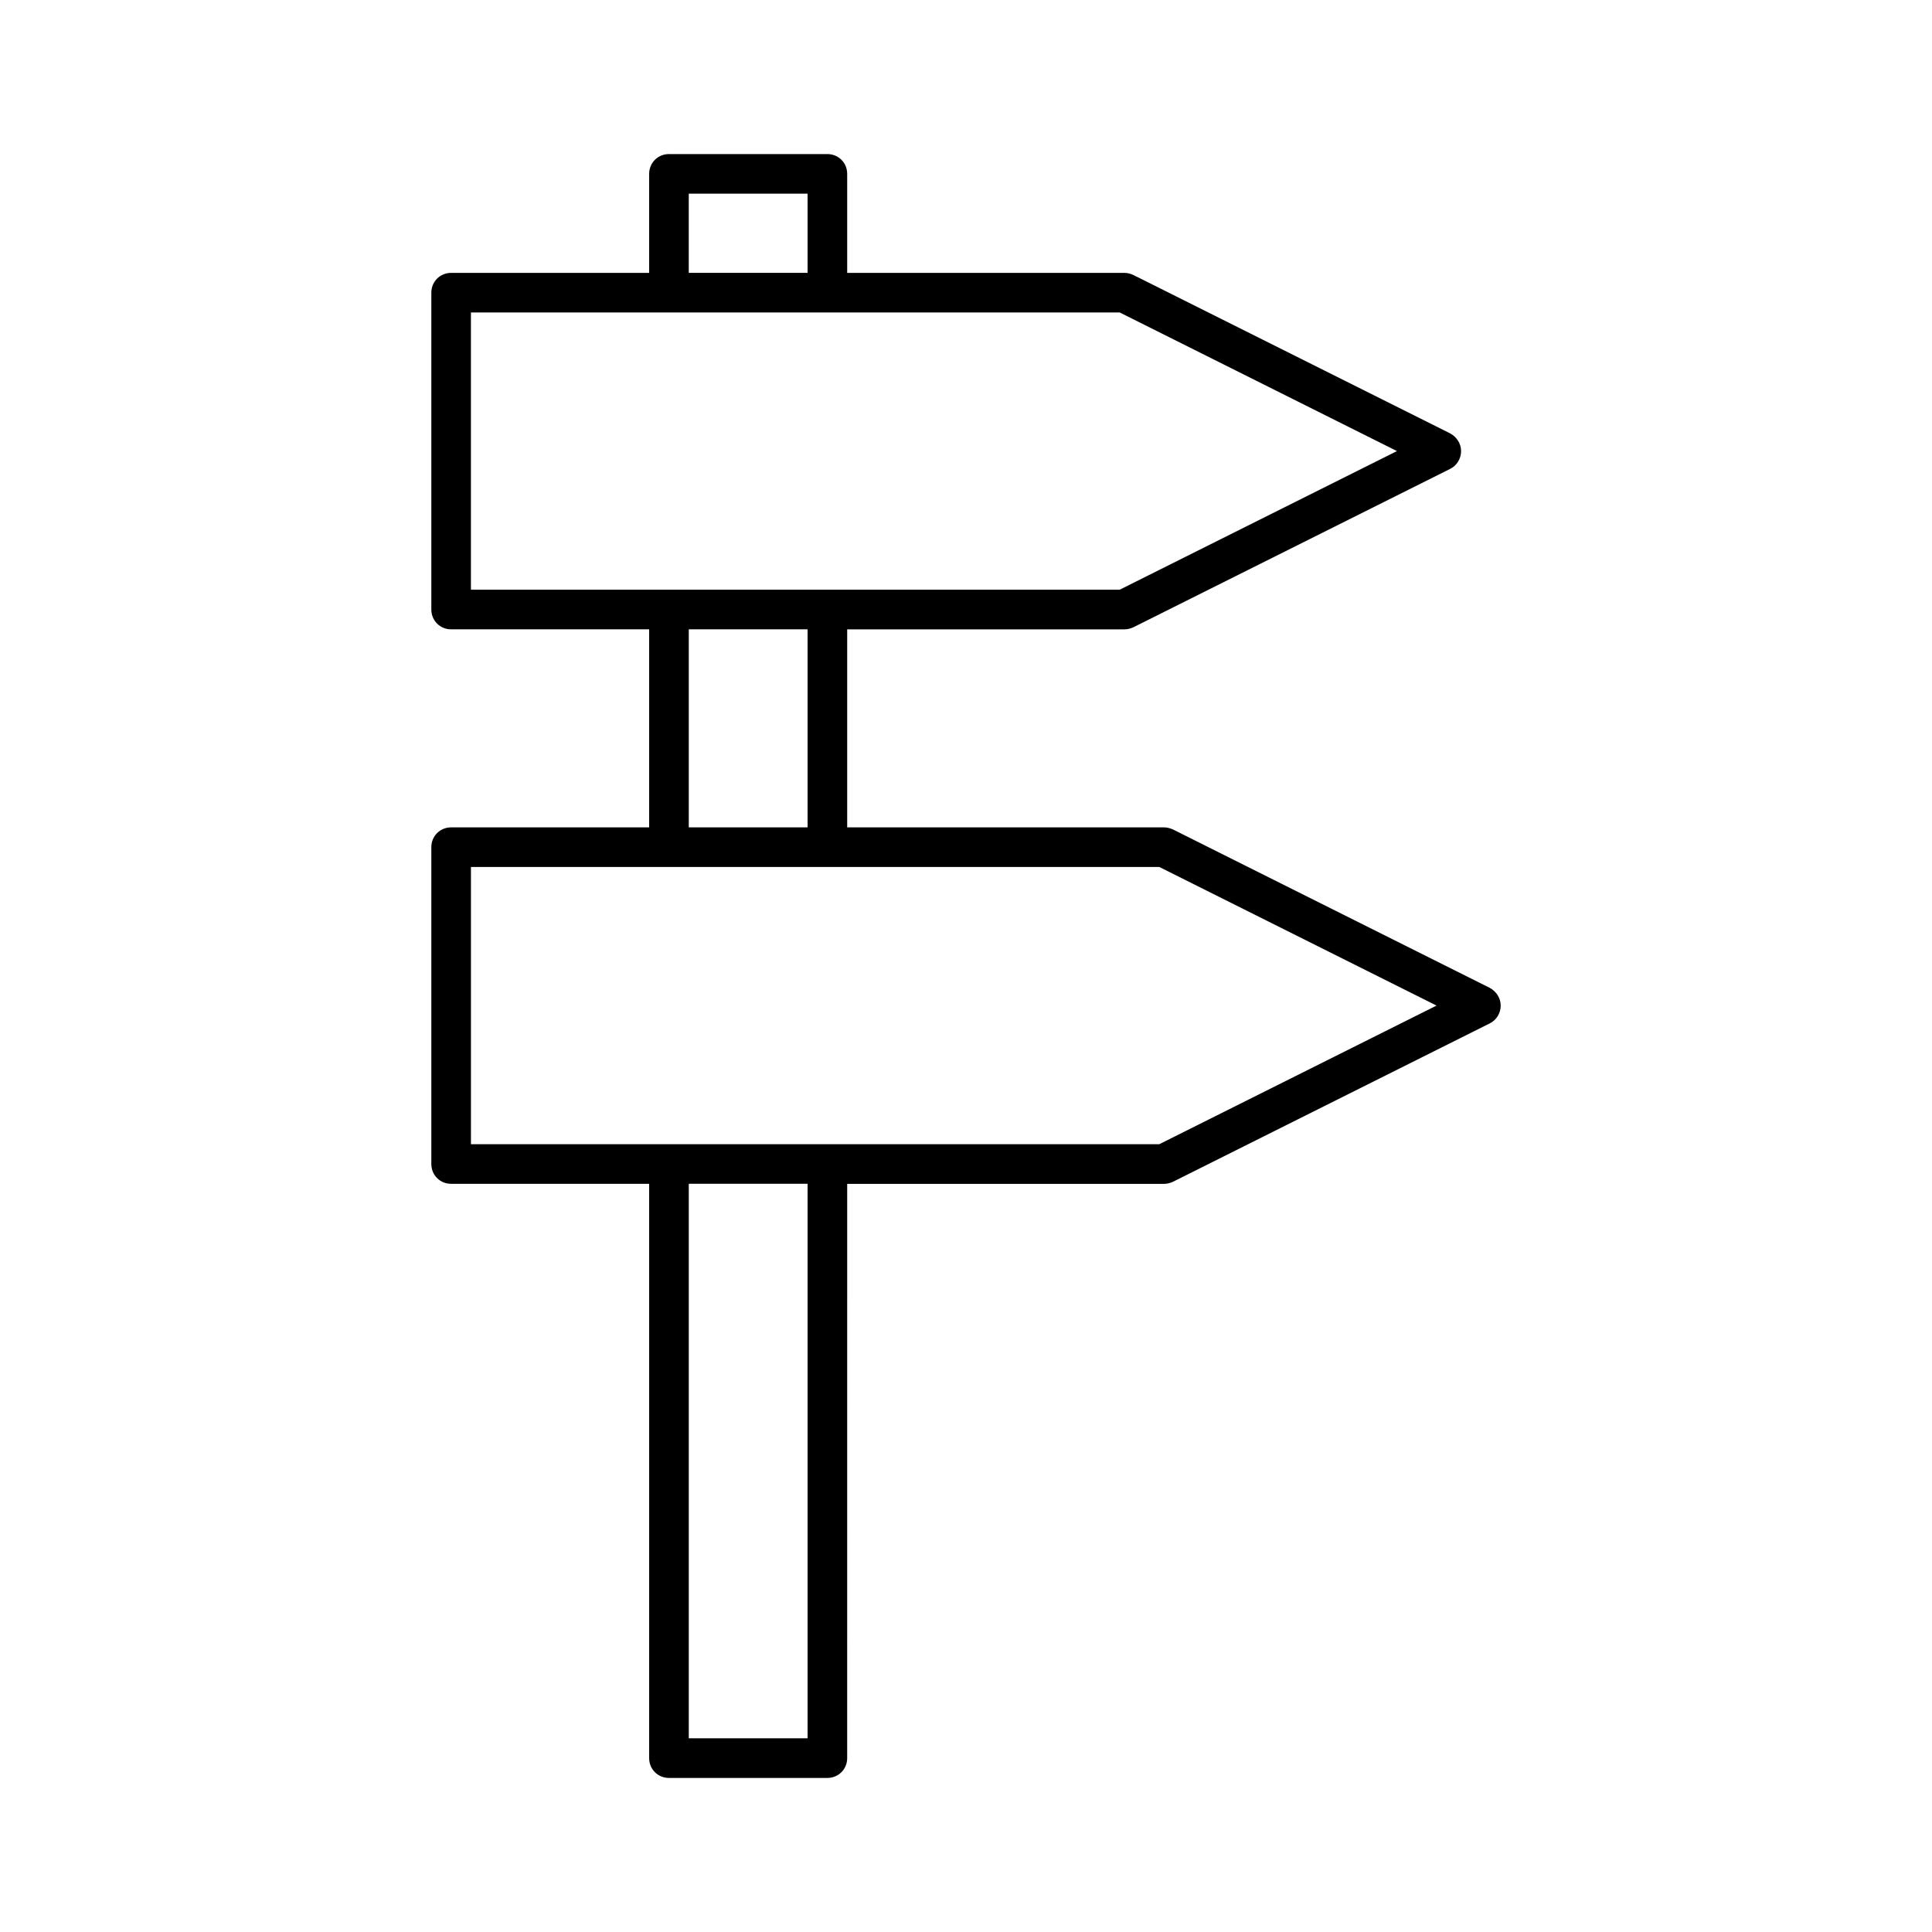
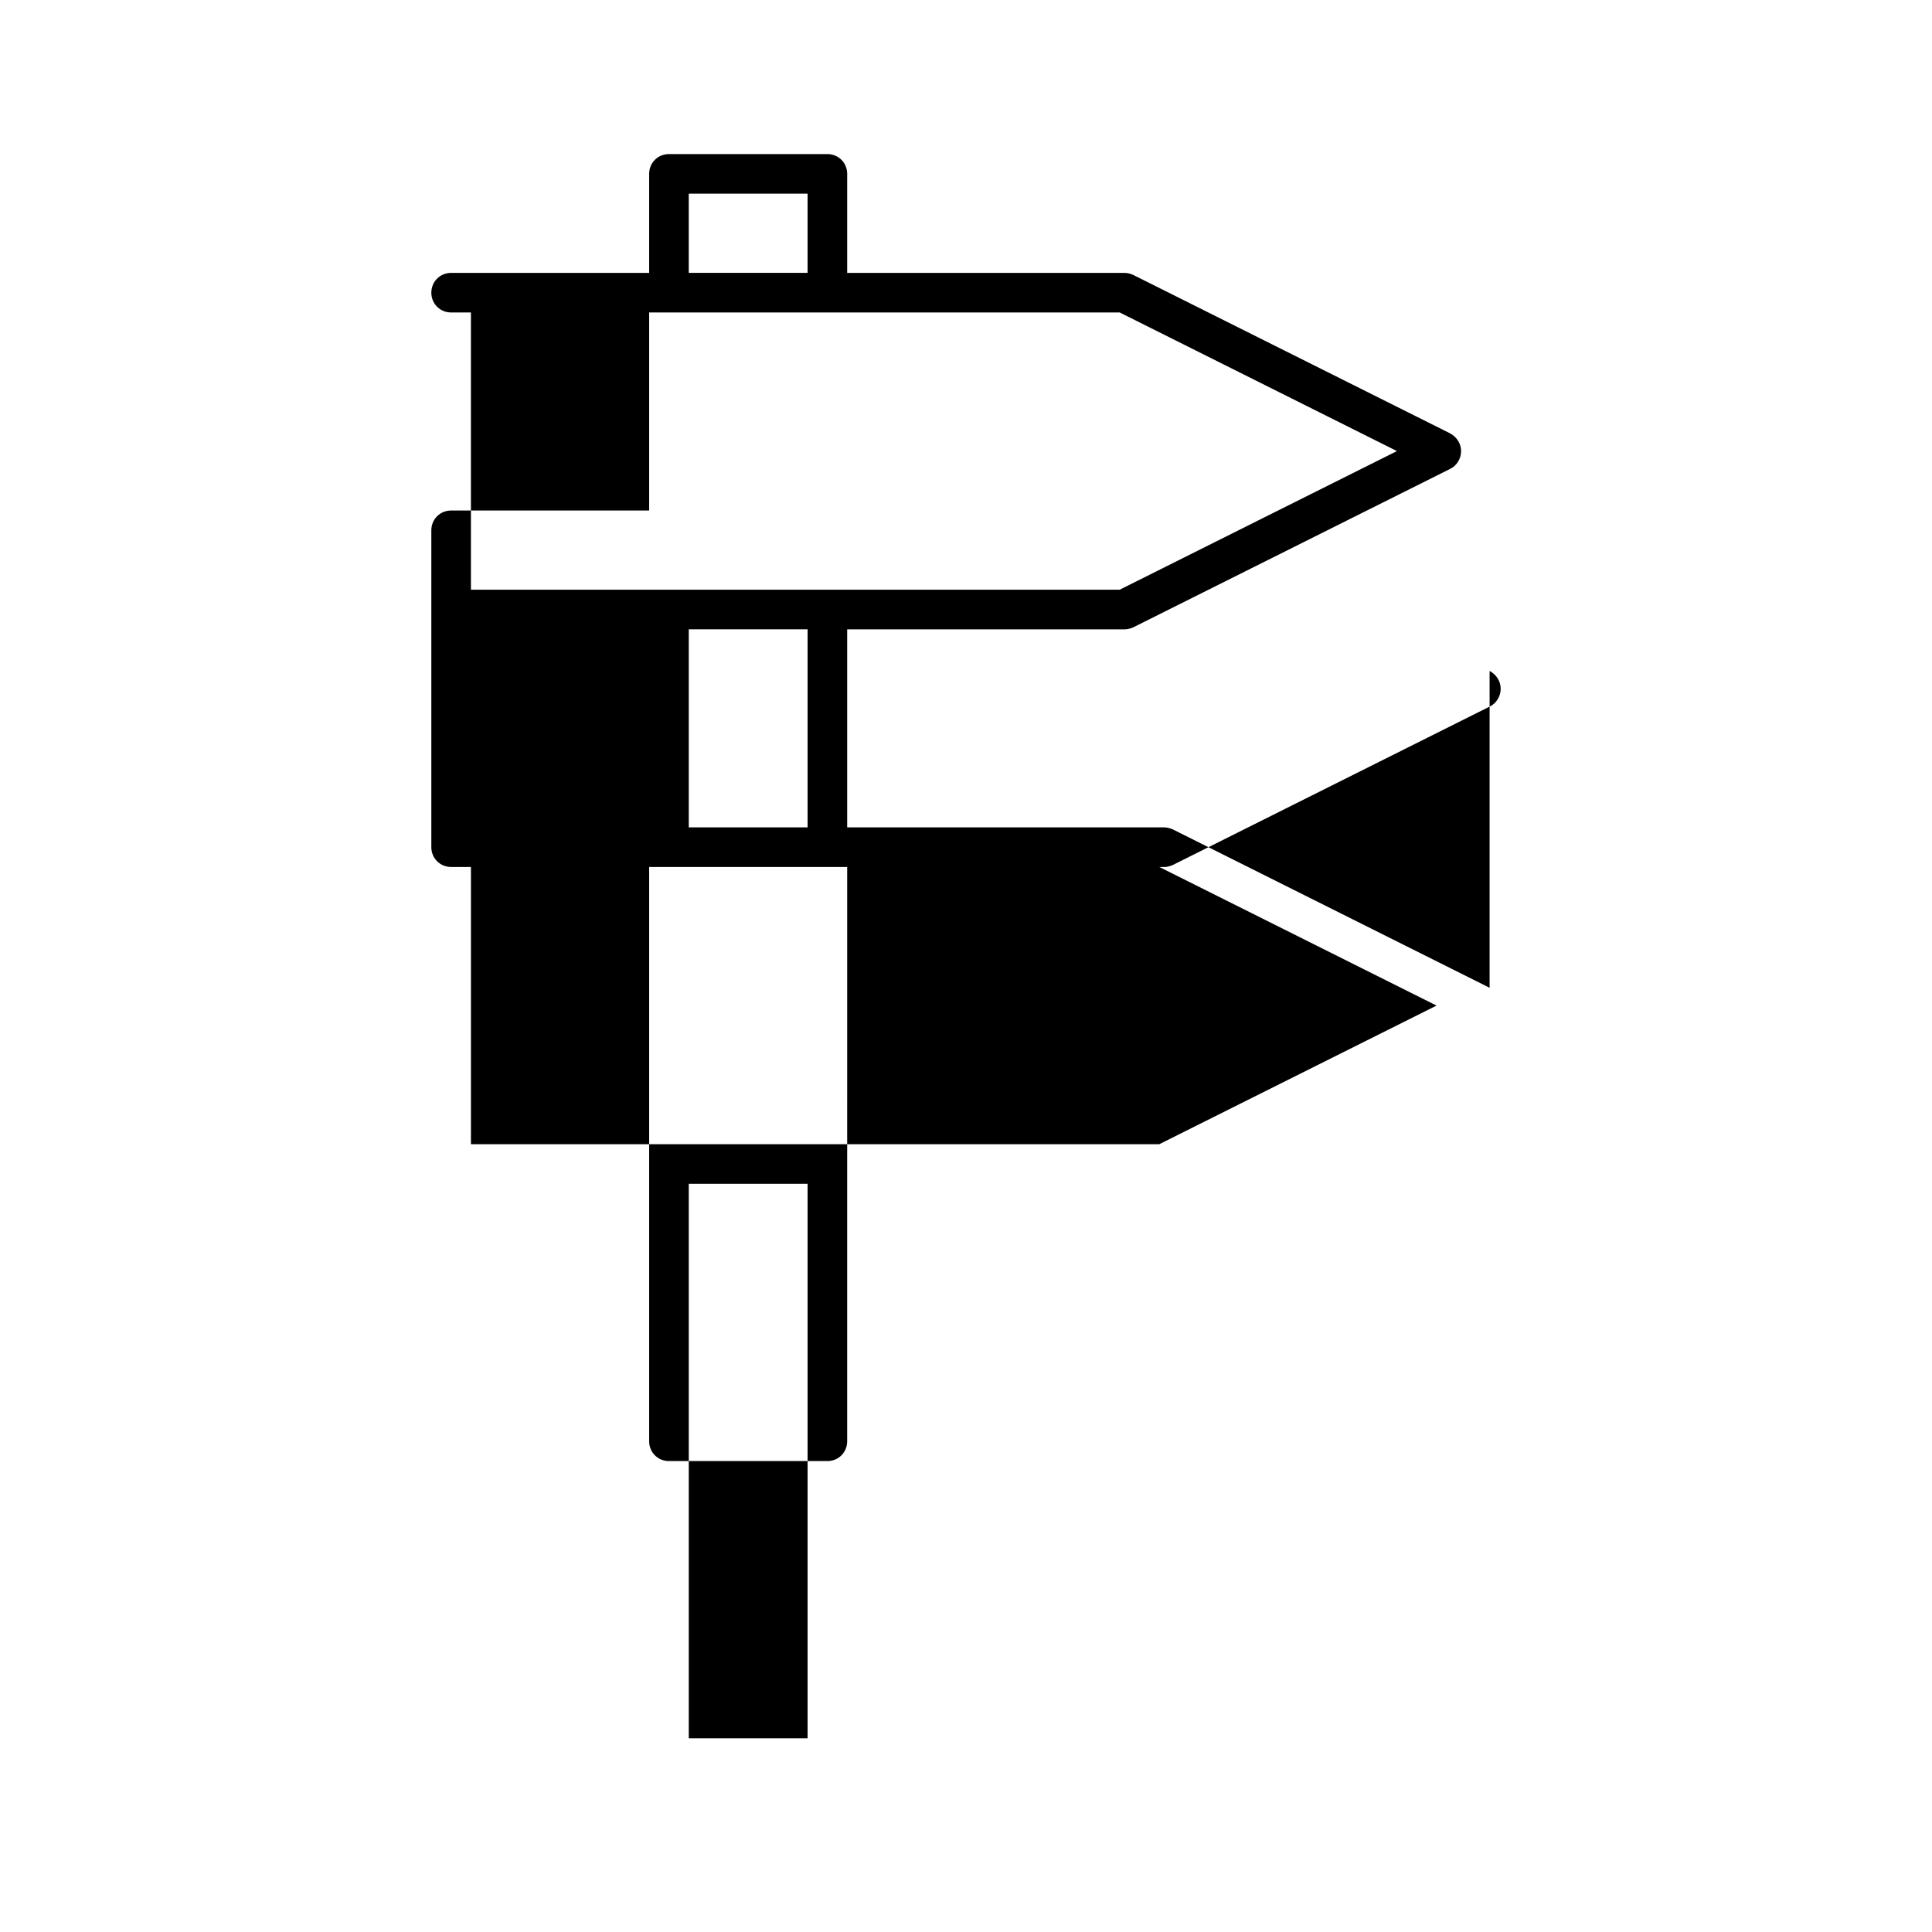
<svg xmlns="http://www.w3.org/2000/svg" fill="#000000" width="800px" height="800px" version="1.1" viewBox="144 144 512 512">
-   <path d="m538.76 405.77-83.969-41.984c-0.734-0.316-1.574-0.523-2.309-0.523h-83.969v-52.477h73.473c0.84 0 1.574-0.211 2.309-0.523l83.969-41.984c1.785-0.84 2.938-2.731 2.938-4.723 0-1.996-1.156-3.777-2.938-4.723l-83.969-41.984c-0.734-0.32-1.469-0.531-2.309-0.531h-73.473v-26.238c0-2.938-2.309-5.246-5.246-5.246h-41.984c-2.941-0.004-5.25 2.309-5.25 5.246v26.238h-52.48c-2.938 0-5.246 2.309-5.246 5.246v83.969c0 2.938 2.309 5.246 5.246 5.246h52.48v52.484h-52.48c-2.938 0-5.246 2.309-5.246 5.246v83.969c0 2.938 2.309 5.246 5.246 5.246h52.48v152.2c0 2.938 2.309 5.246 5.246 5.246h41.984c2.938 0 5.246-2.309 5.246-5.246l0.004-152.19h83.969c0.84 0 1.574-0.211 2.309-0.523l83.969-41.984c1.785-0.84 2.938-2.731 2.938-4.723 0-1.996-1.156-3.781-2.938-4.727zm-212.23-210.45h31.488v20.992h-31.488zm-57.73 104.96v-73.473h171.93l73.473 36.734-73.473 36.734zm89.219 10.496v52.48h-31.488v-52.477zm0 293.89h-31.488v-146.95h31.488zm93.203-157.44h-182.42v-73.473h182.42l73.473 36.734z" />
+   <path d="m538.76 405.77-83.969-41.984c-0.734-0.316-1.574-0.523-2.309-0.523h-83.969v-52.477h73.473c0.84 0 1.574-0.211 2.309-0.523l83.969-41.984c1.785-0.84 2.938-2.731 2.938-4.723 0-1.996-1.156-3.777-2.938-4.723l-83.969-41.984c-0.734-0.32-1.469-0.531-2.309-0.531h-73.473v-26.238c0-2.938-2.309-5.246-5.246-5.246h-41.984c-2.941-0.004-5.25 2.309-5.25 5.246v26.238h-52.48c-2.938 0-5.246 2.309-5.246 5.246c0 2.938 2.309 5.246 5.246 5.246h52.48v52.484h-52.48c-2.938 0-5.246 2.309-5.246 5.246v83.969c0 2.938 2.309 5.246 5.246 5.246h52.48v152.2c0 2.938 2.309 5.246 5.246 5.246h41.984c2.938 0 5.246-2.309 5.246-5.246l0.004-152.19h83.969c0.84 0 1.574-0.211 2.309-0.523l83.969-41.984c1.785-0.84 2.938-2.731 2.938-4.723 0-1.996-1.156-3.781-2.938-4.727zm-212.23-210.45h31.488v20.992h-31.488zm-57.73 104.96v-73.473h171.93l73.473 36.734-73.473 36.734zm89.219 10.496v52.48h-31.488v-52.477zm0 293.89h-31.488v-146.95h31.488zm93.203-157.44h-182.42v-73.473h182.42l73.473 36.734z" />
</svg>